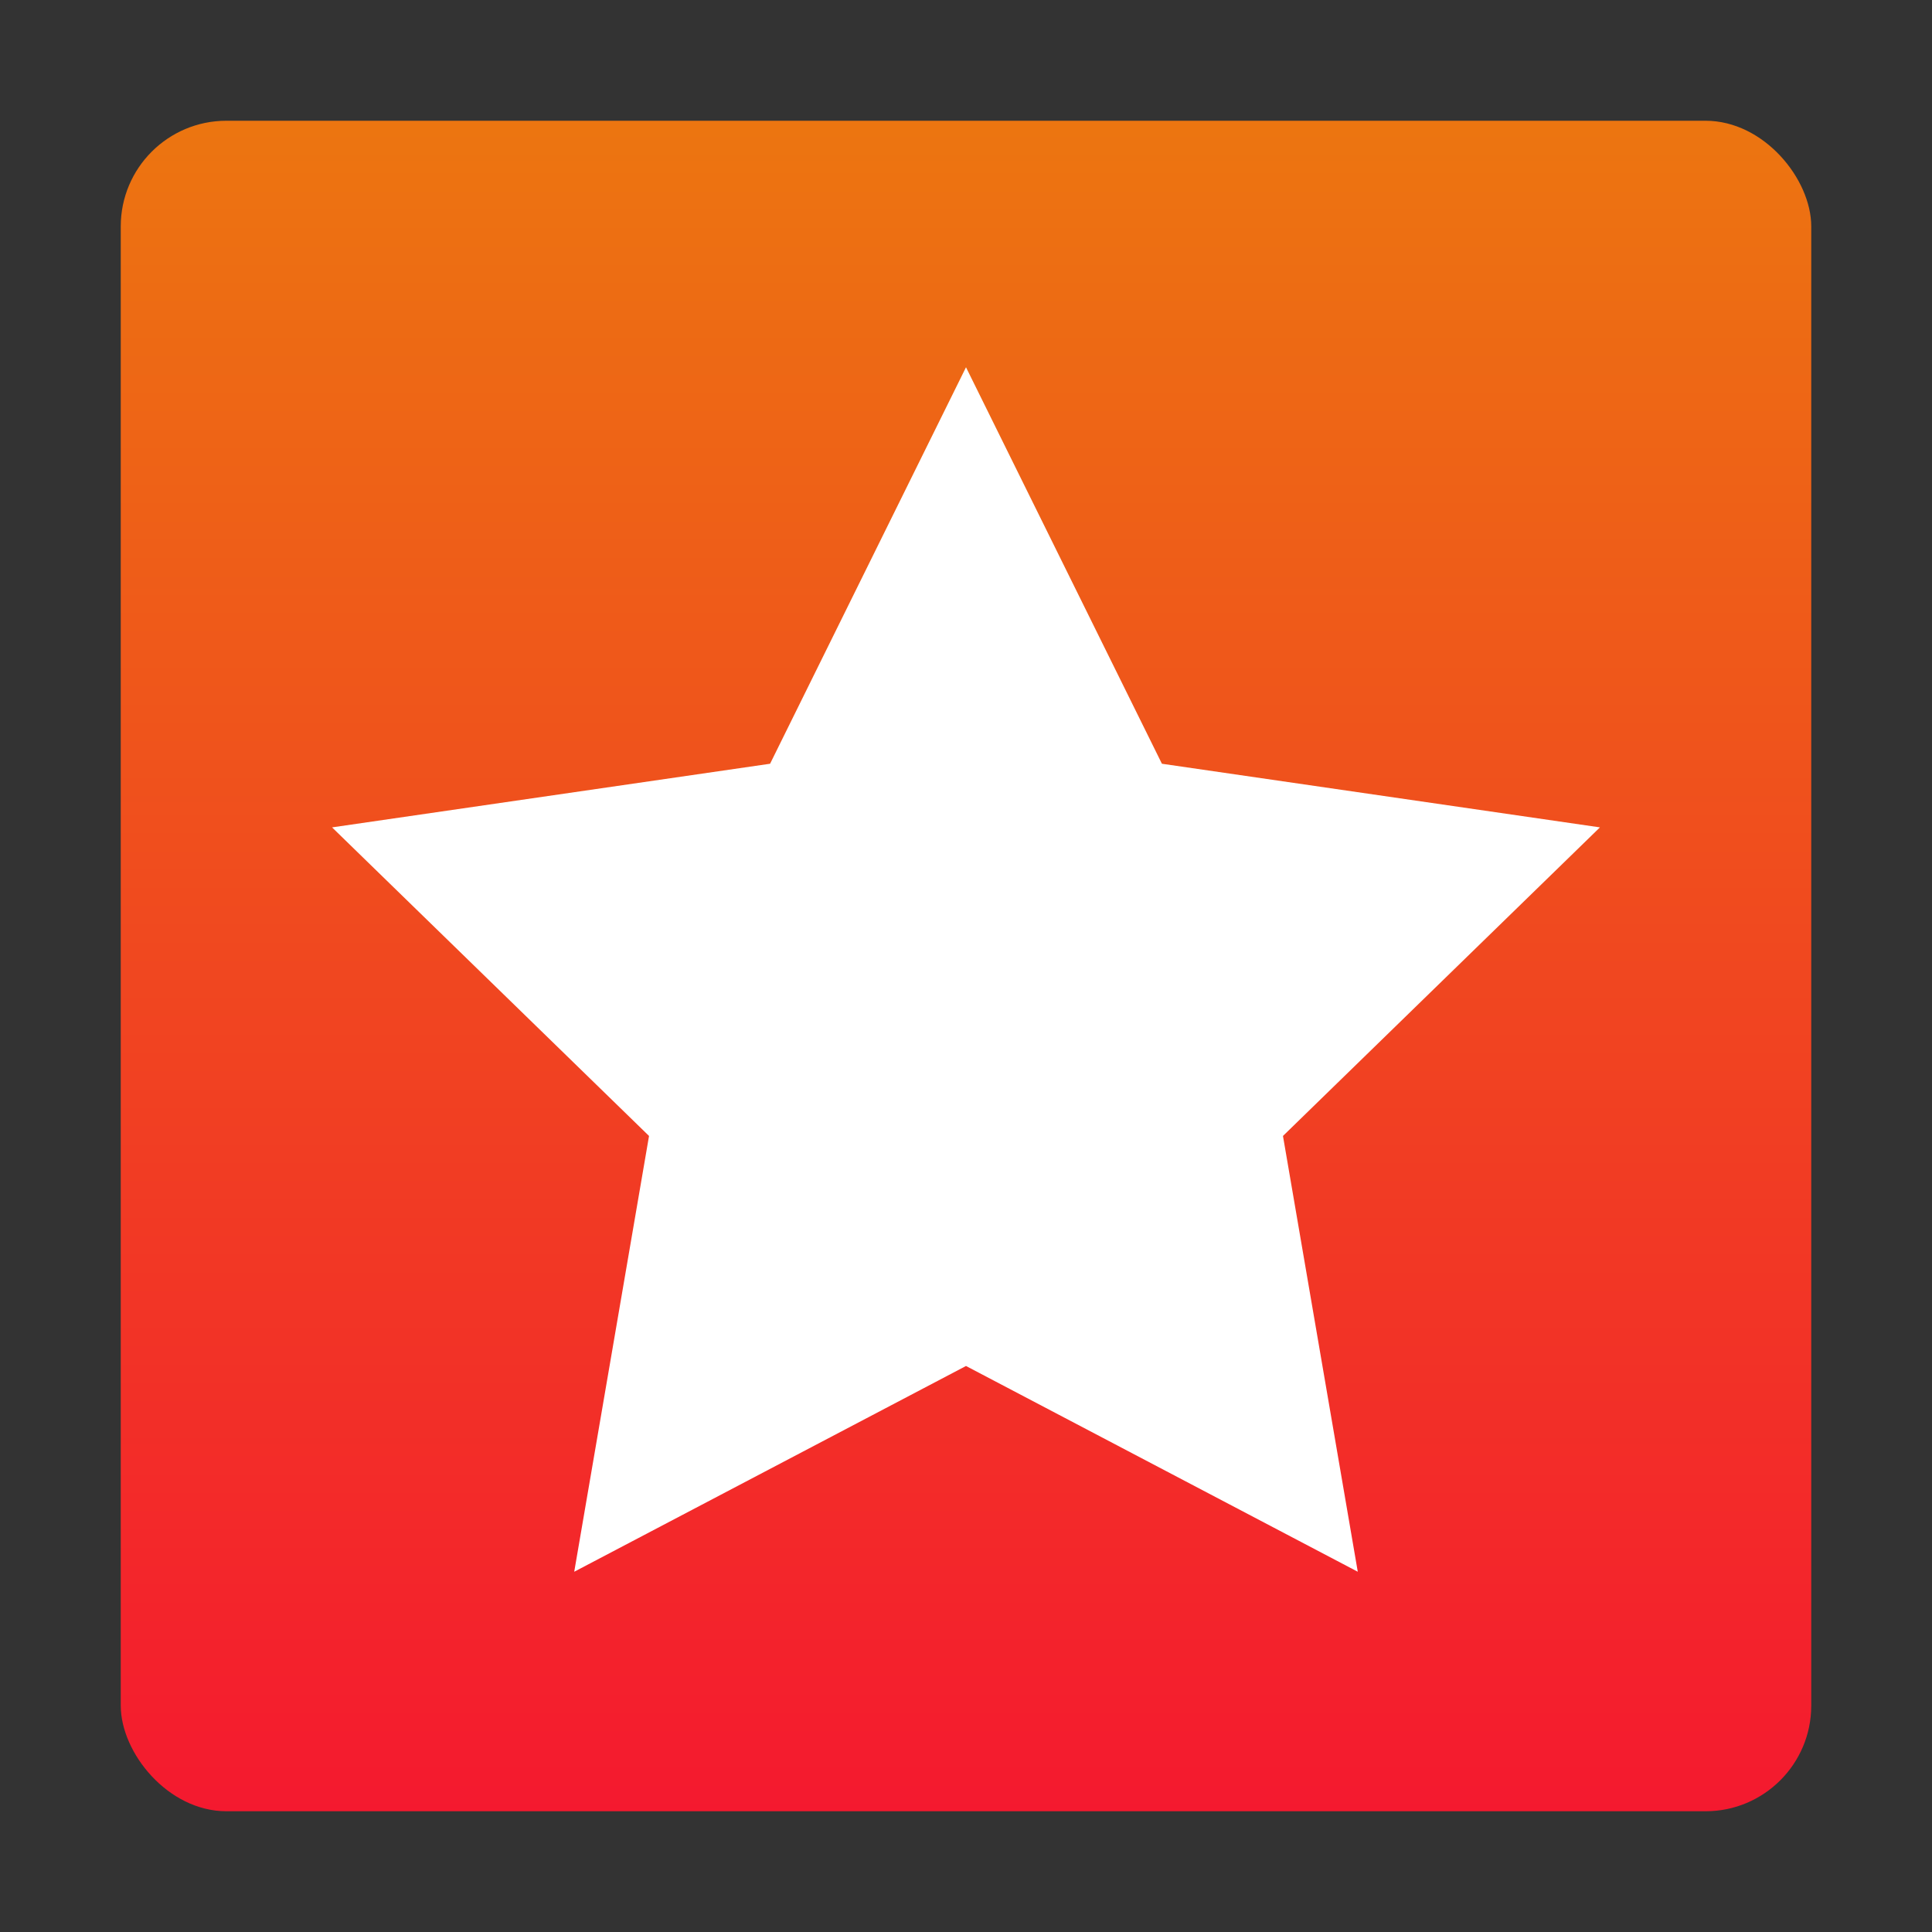
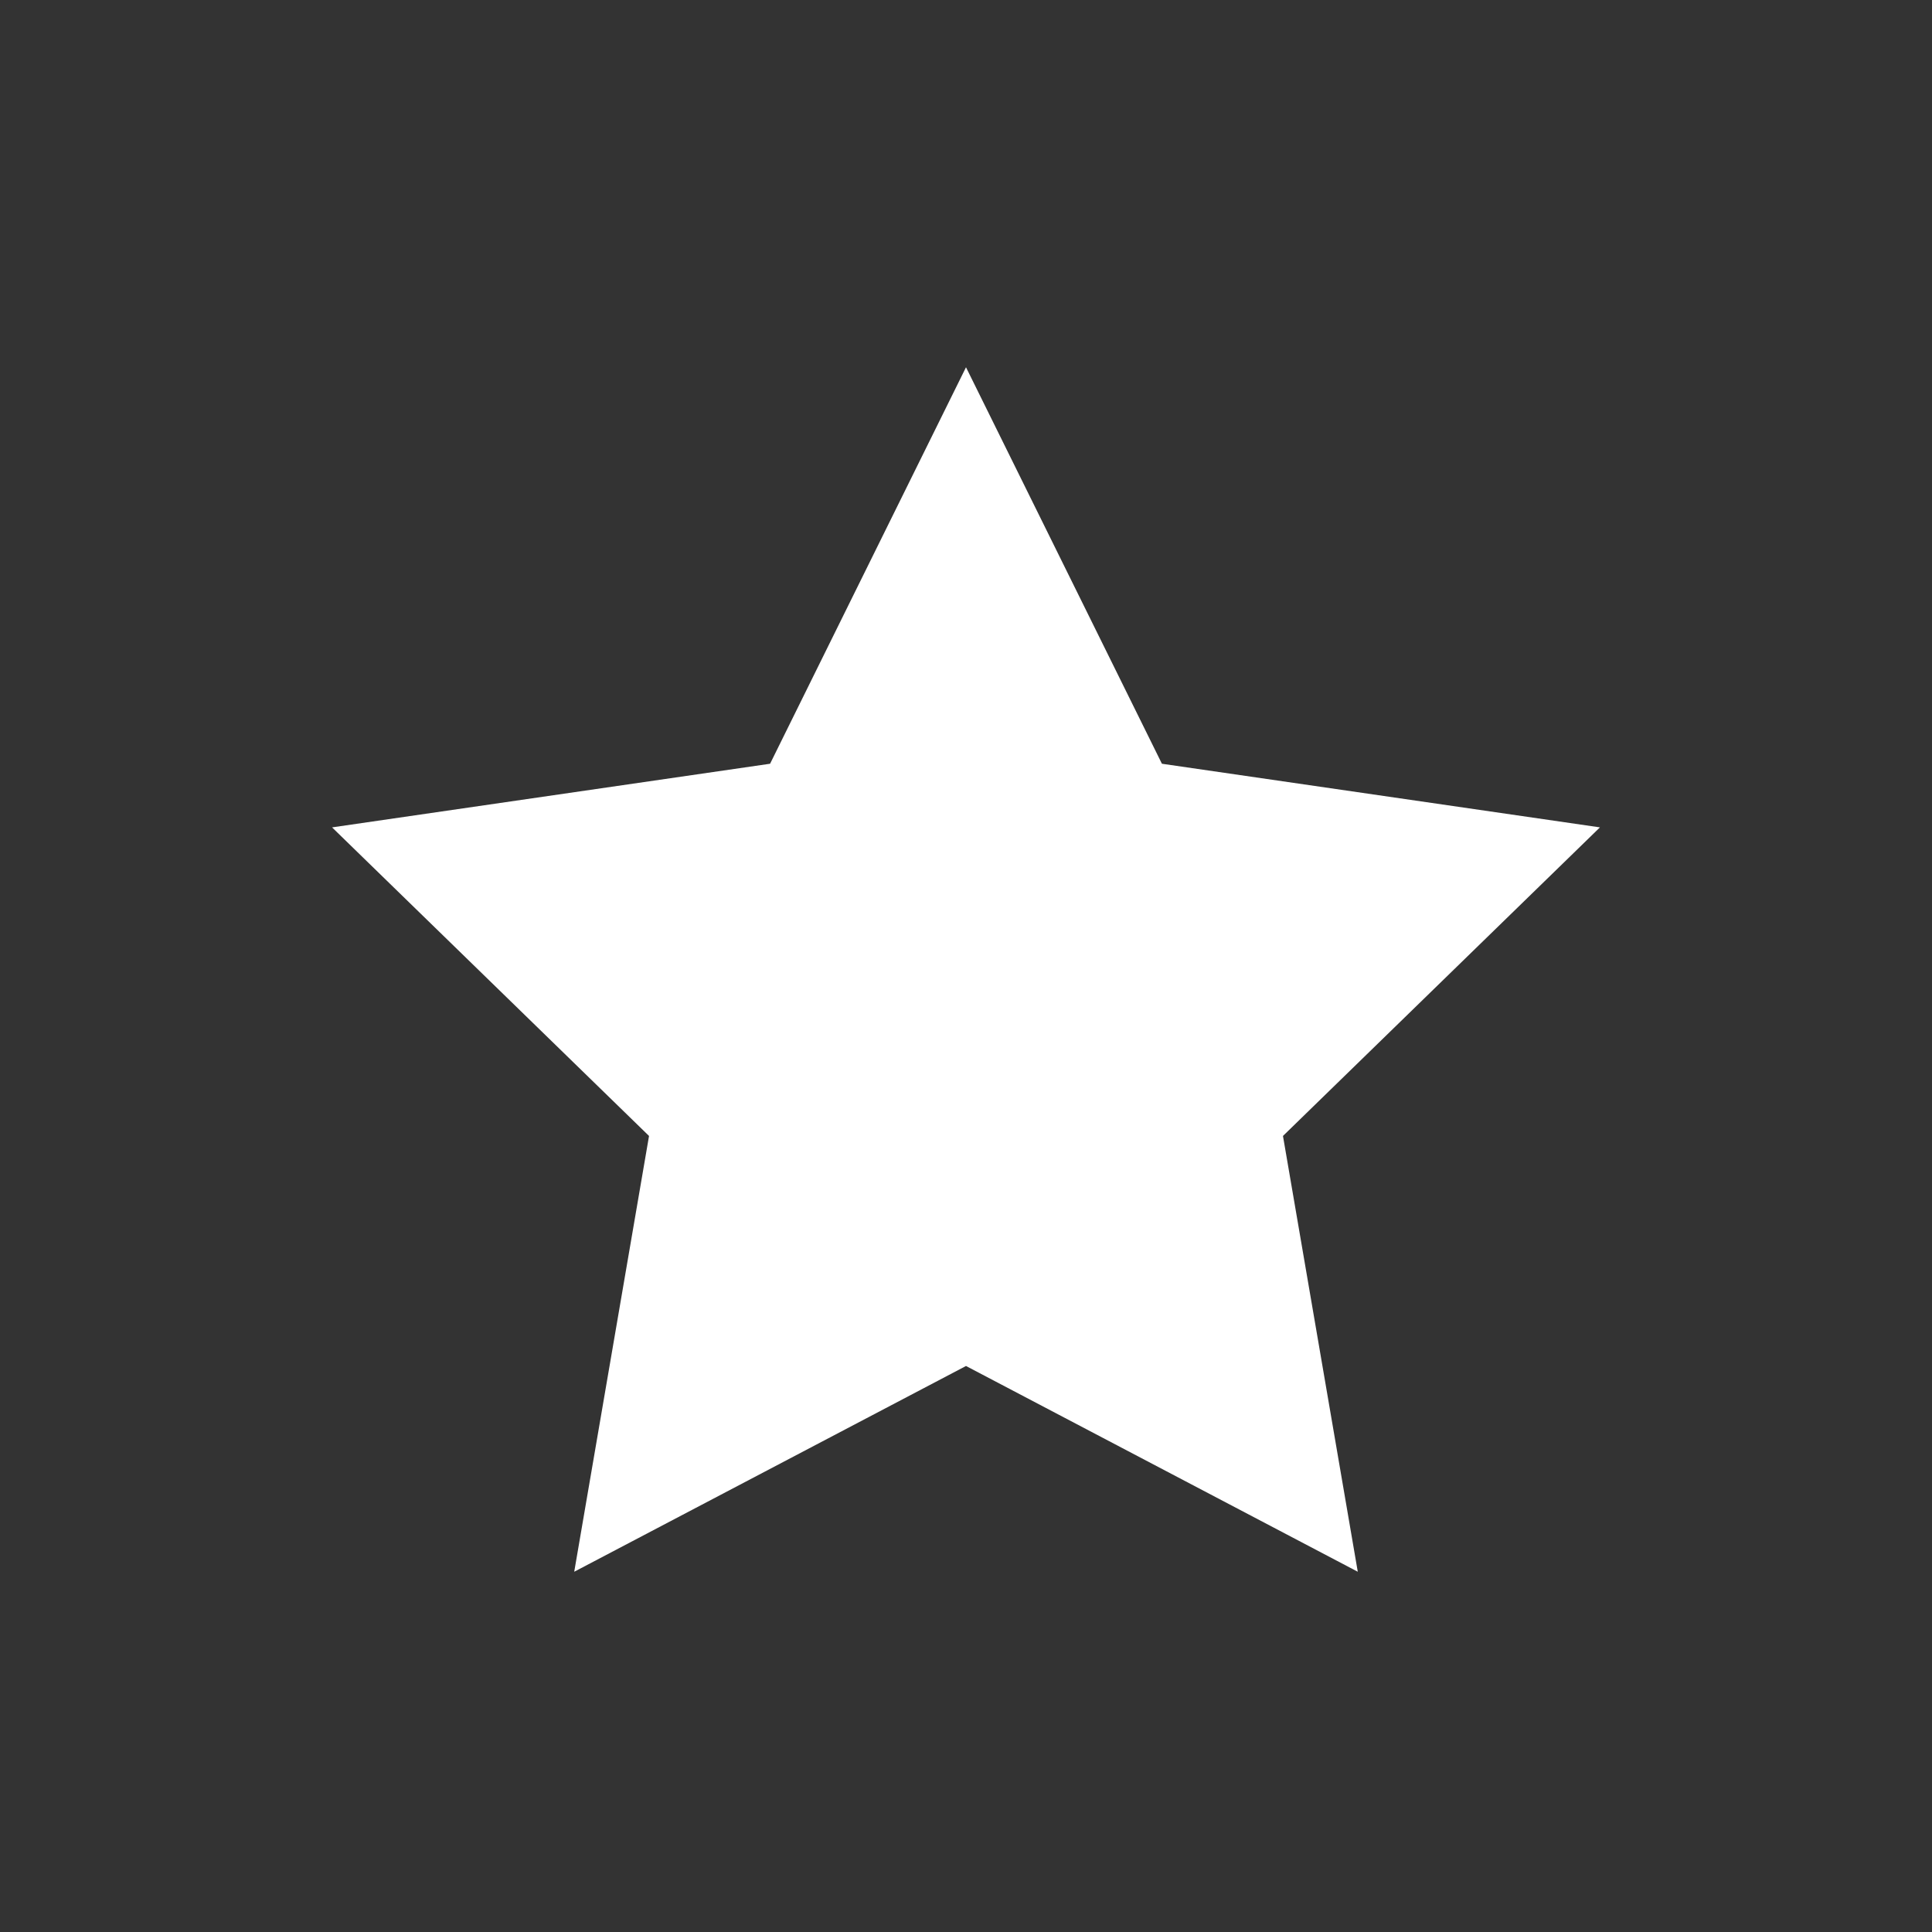
<svg xmlns="http://www.w3.org/2000/svg" width="800px" height="800px" viewBox="0 0 32 32">
  <rect x="0" y="0" width="32" height="32" fill="#333333" stroke="none" />
  <defs>
    <linearGradient id="a" x1="-66.775" y1="-171.703" x2="-66.775" y2="-171.817" gradientTransform="matrix(240, 0, 0, -240, 16042, -41206)" gradientUnits="userSpaceOnUse">
      <stop offset="0" stop-color="#ec790f" />
      <stop offset="1" stop-color="#f51032" />
    </linearGradient>
  </defs>
  <title>file_type_favicon</title>
-   <rect x="2" y="2" width="28" height="28" rx="1.75" ry="1.75" style="fill:url(#a)" />
  <polygon points="16 22.625 9.511 26.033 10.75 18.815 5.5 13.704 12.755 12.65 16 6.083 19.245 12.65 26.5 13.704 21.25 18.815 22.489 26.033 16 22.625" style="fill:#fff" />
</svg>